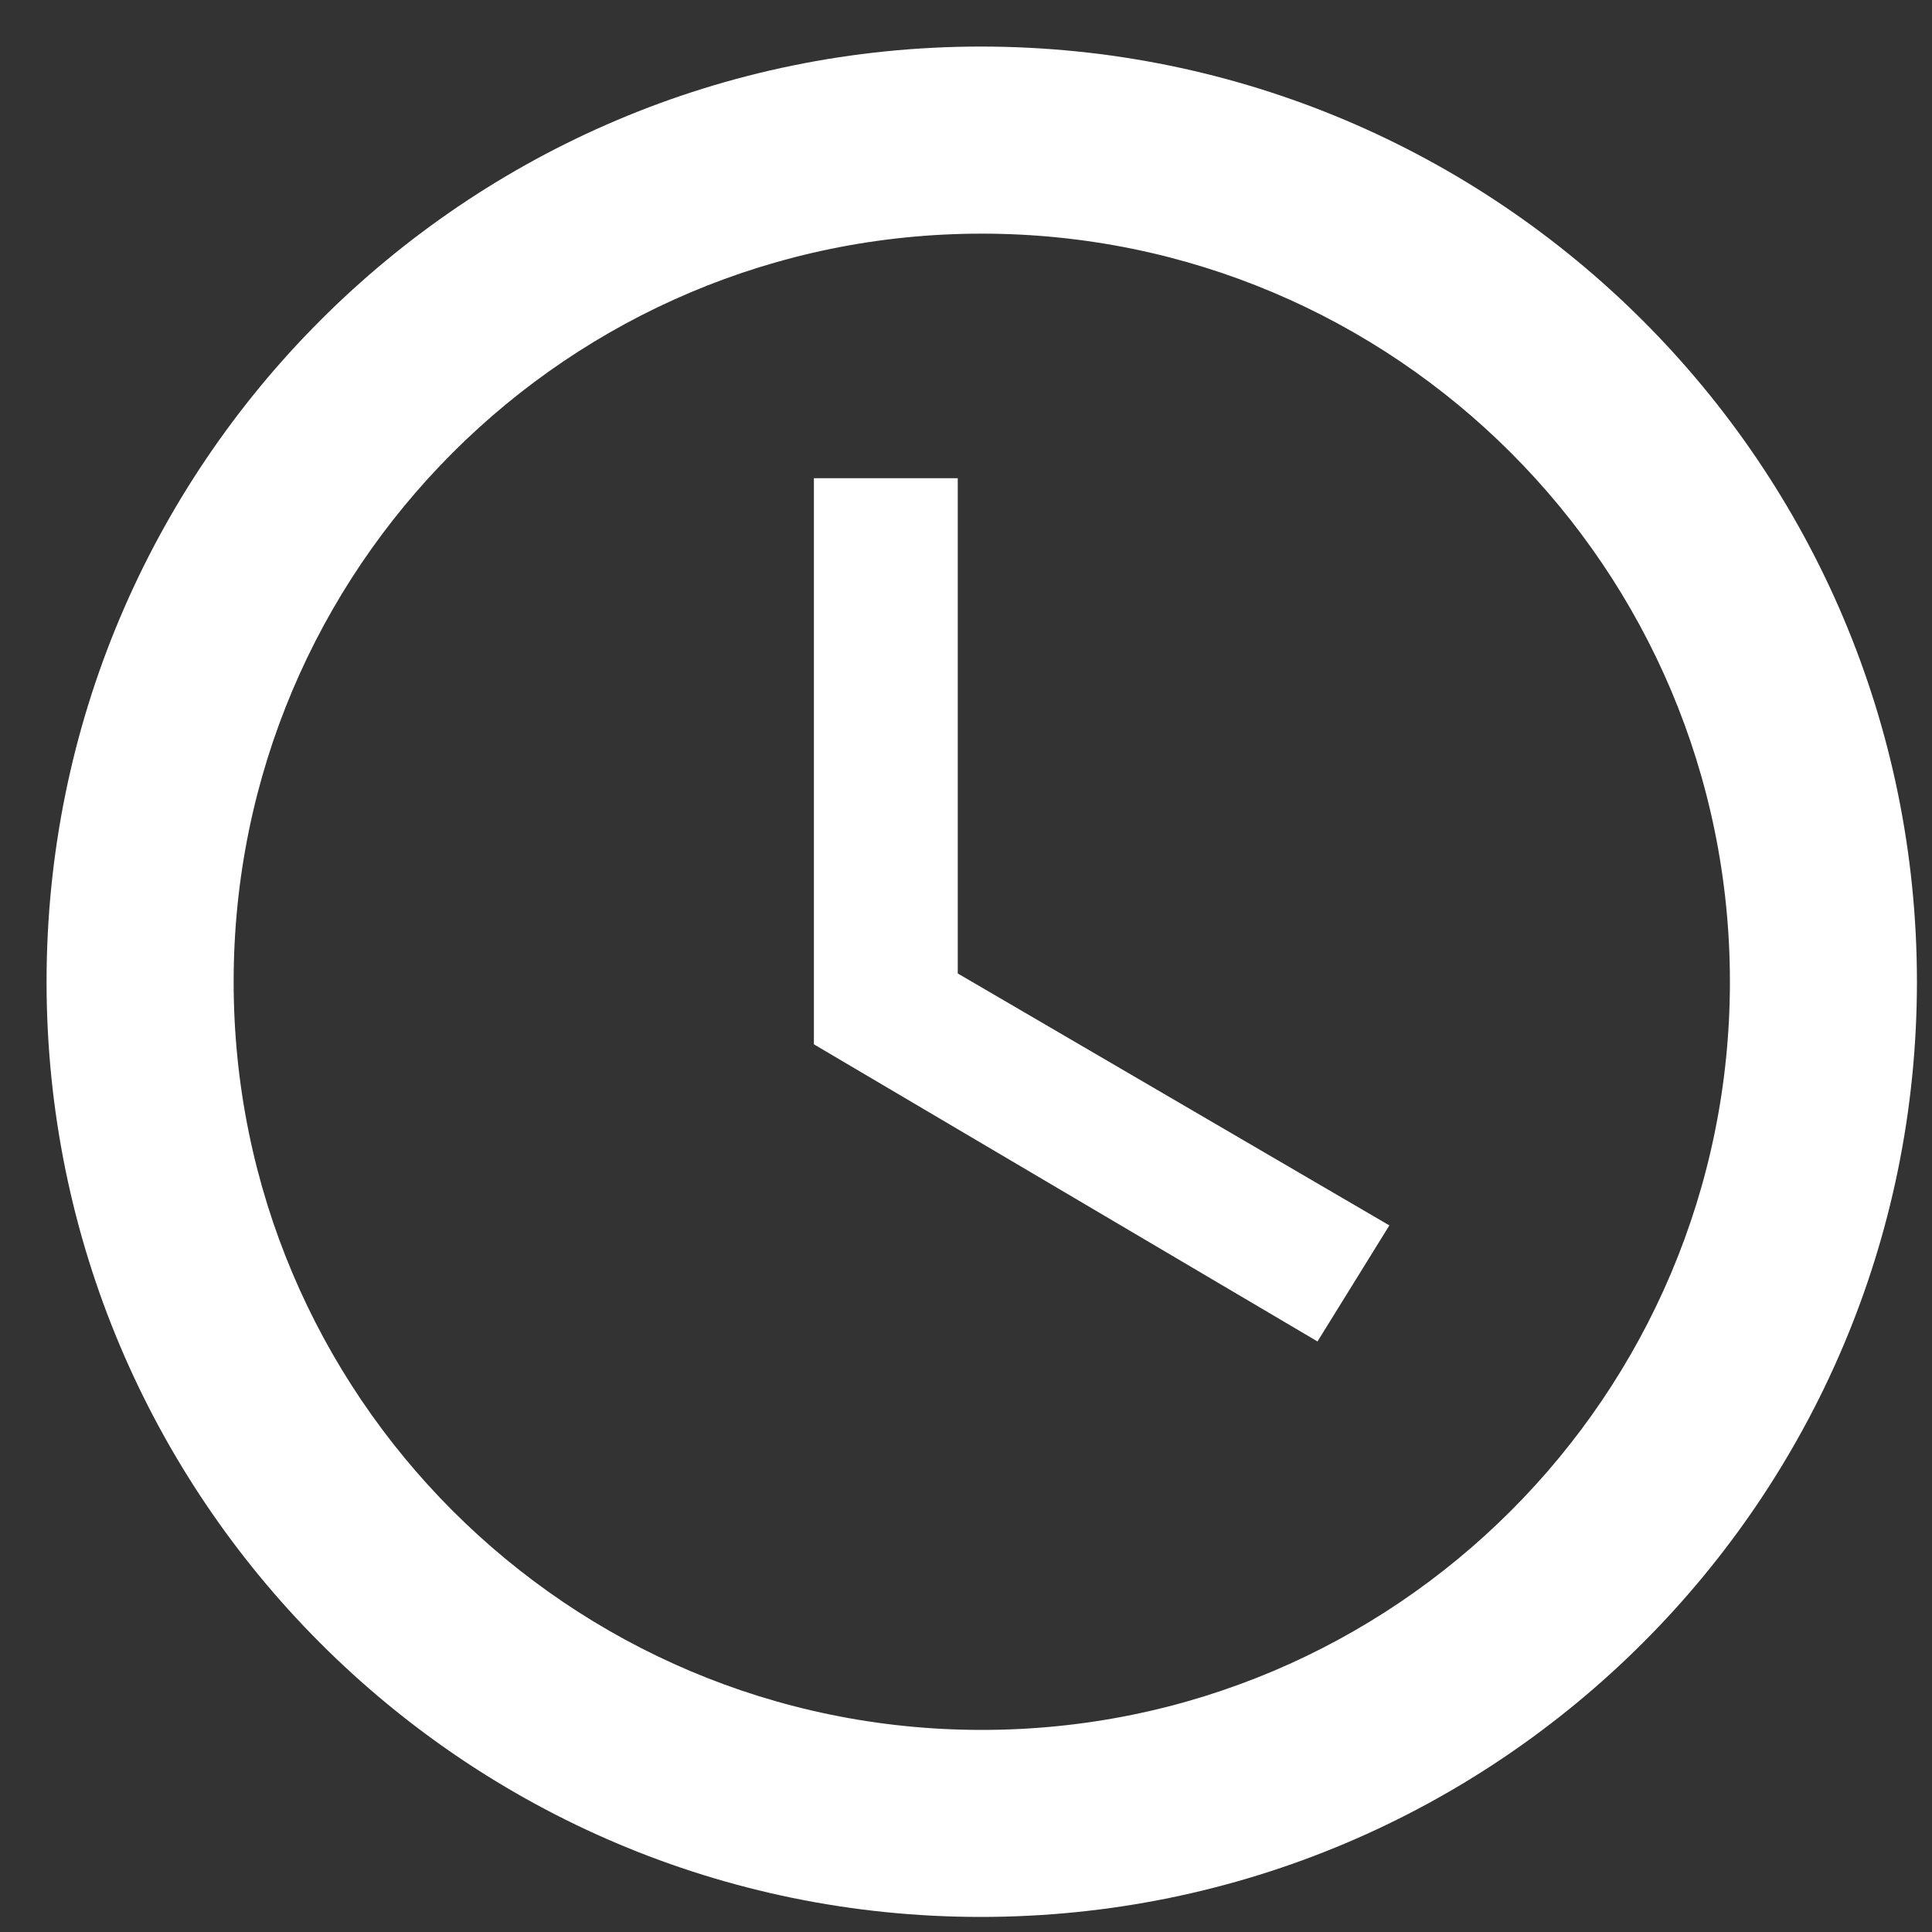
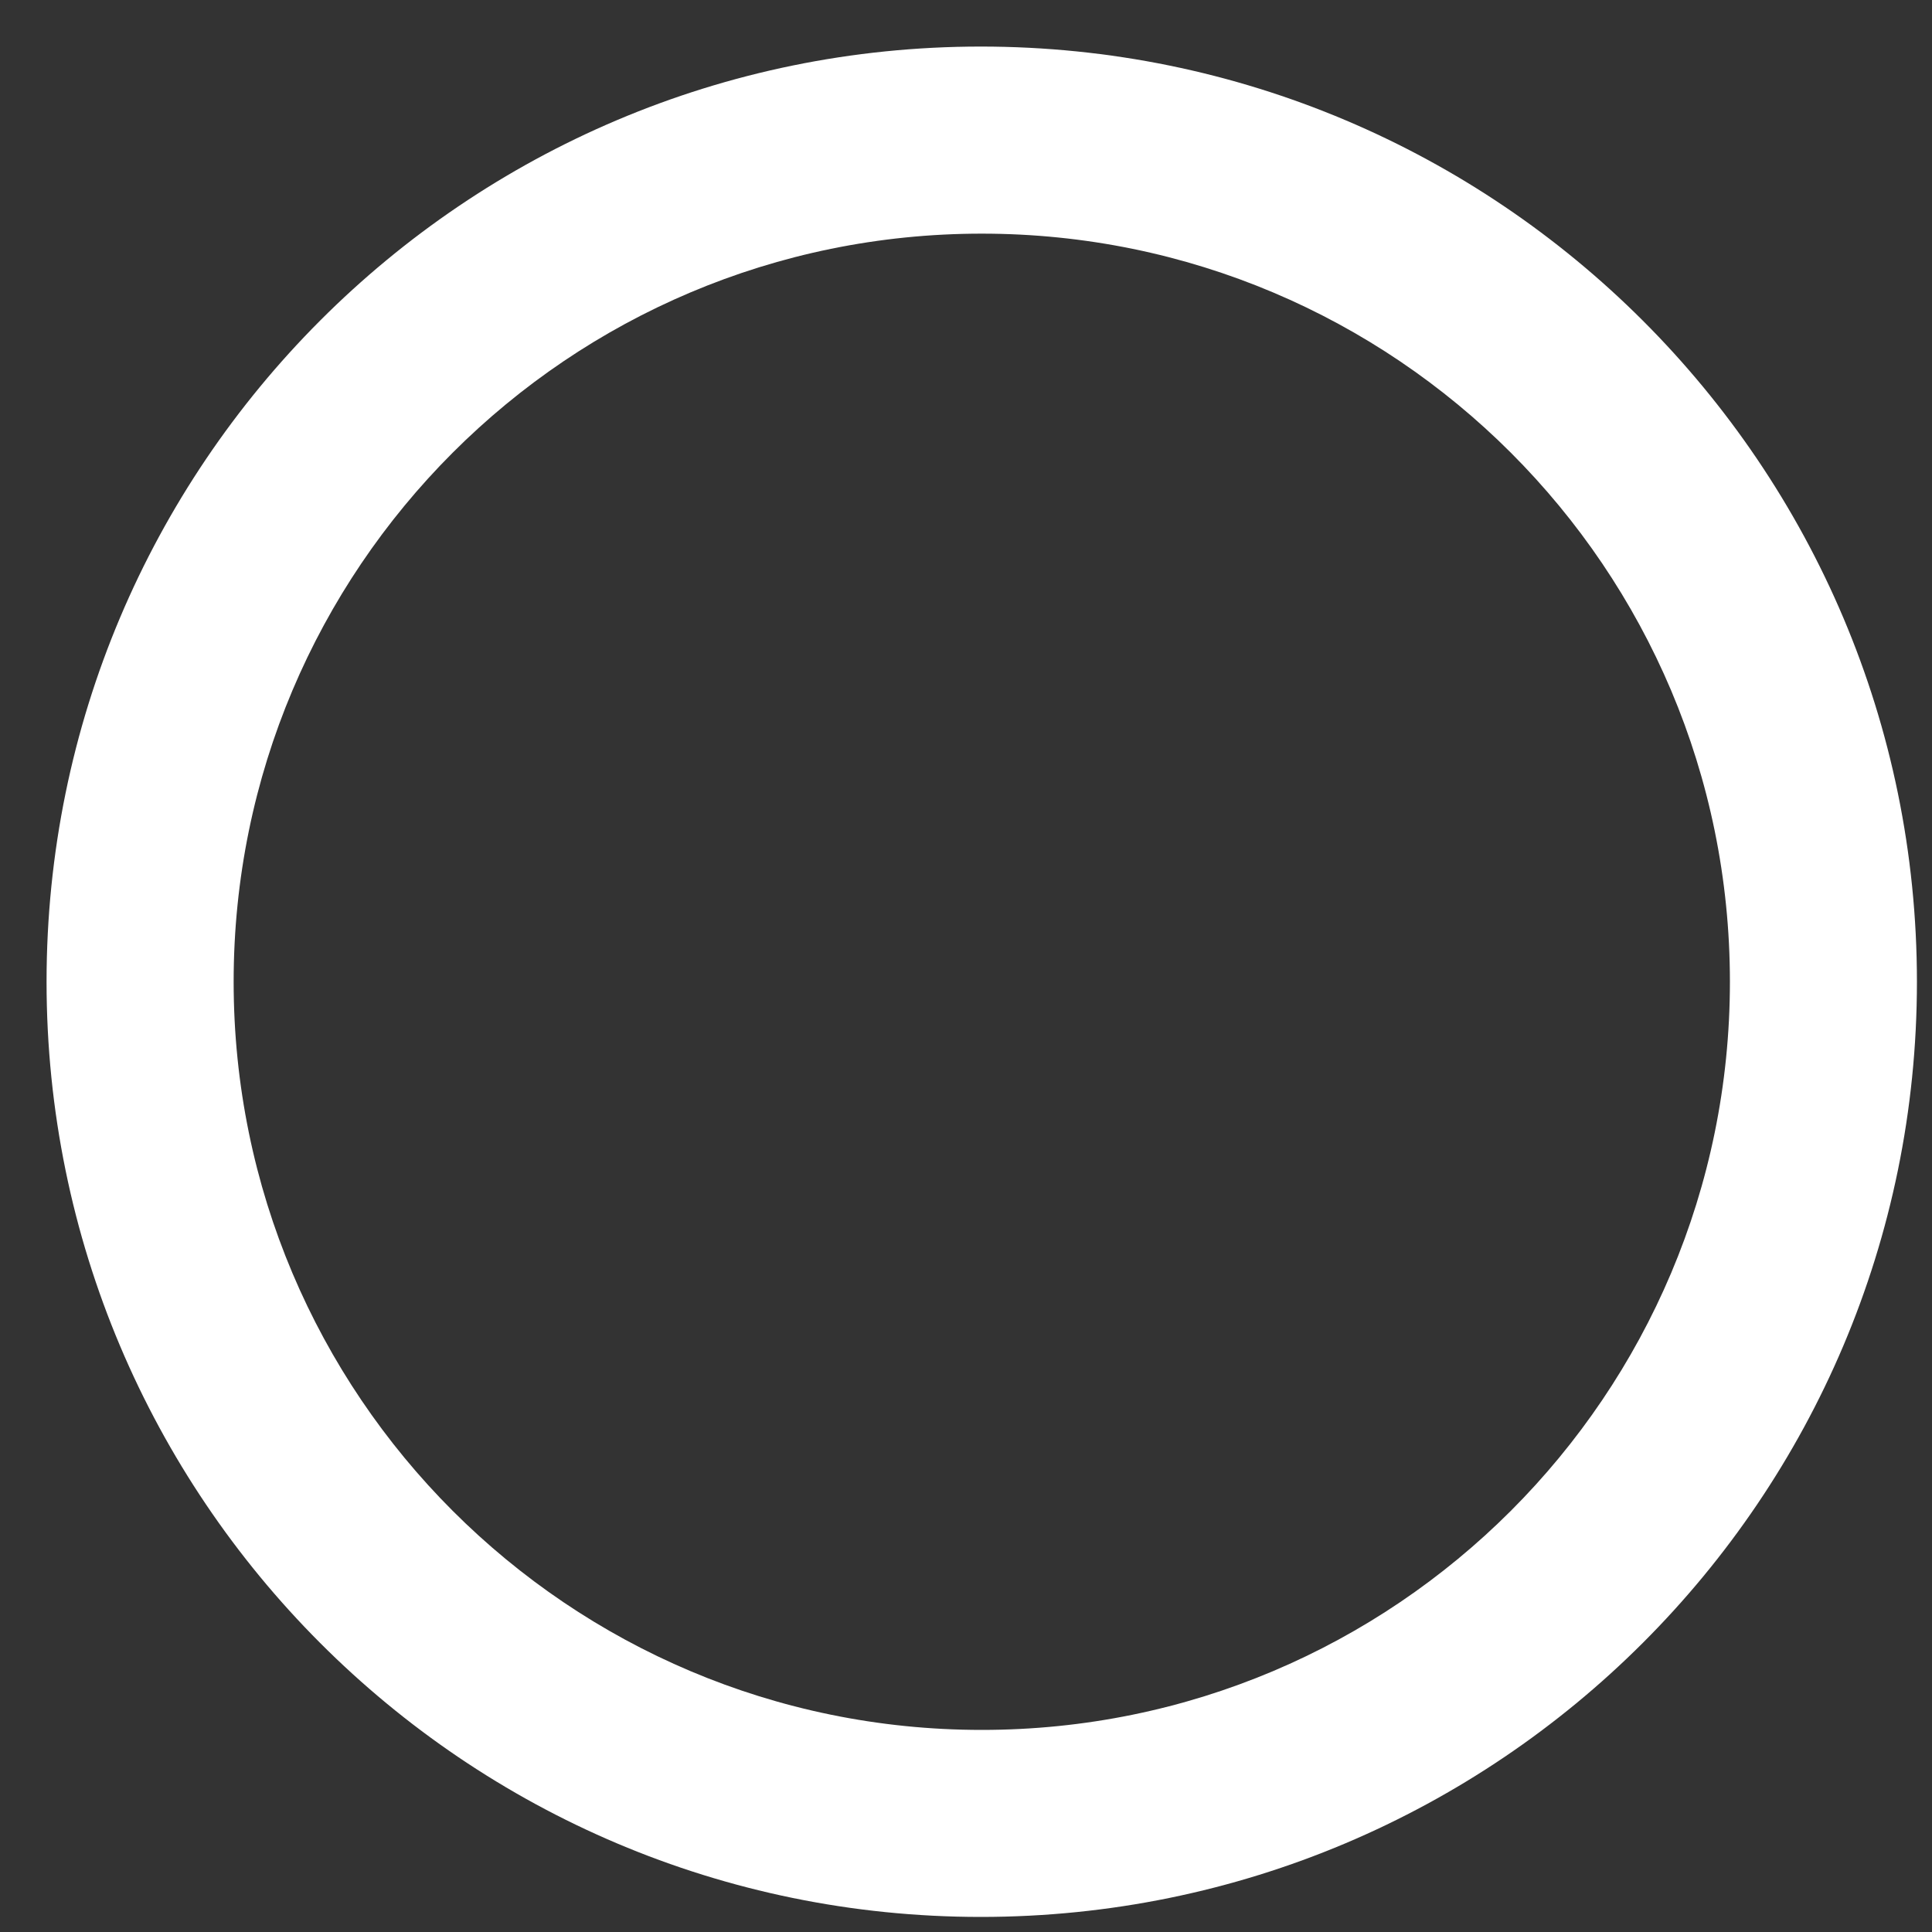
<svg xmlns="http://www.w3.org/2000/svg" width="30" height="30" viewBox="0 0 30 30">
  <rect x="0" y="0" width="30" height="30" fill="#333333" stroke="none" />
  <g fill="none" fill-rule="evenodd">
    <path fill="#FFF" fill-rule="nonzero" d="M15.23.723C7.214.723.723 7.23.723 15.245c0 8.015 6.491 14.521 14.507 14.521 8.03 0 14.536-6.506 14.536-14.521C29.766 7.229 23.26.723 15.23.723zm.015 26.139c-6.419 0-11.617-5.199-11.617-11.617 0-6.419 5.198-11.617 11.617-11.617 6.418 0 11.617 5.198 11.617 11.617 0 6.418-5.199 11.617-11.617 11.617z" />
    <path d="M-3-3h35v35H-3z" />
-     <path fill="#FFF" fill-rule="nonzero" d="M14.872 7.426h-2.234v8.79l7.82 4.614 1.116-1.802-6.702-3.912z" />
  </g>
</svg>